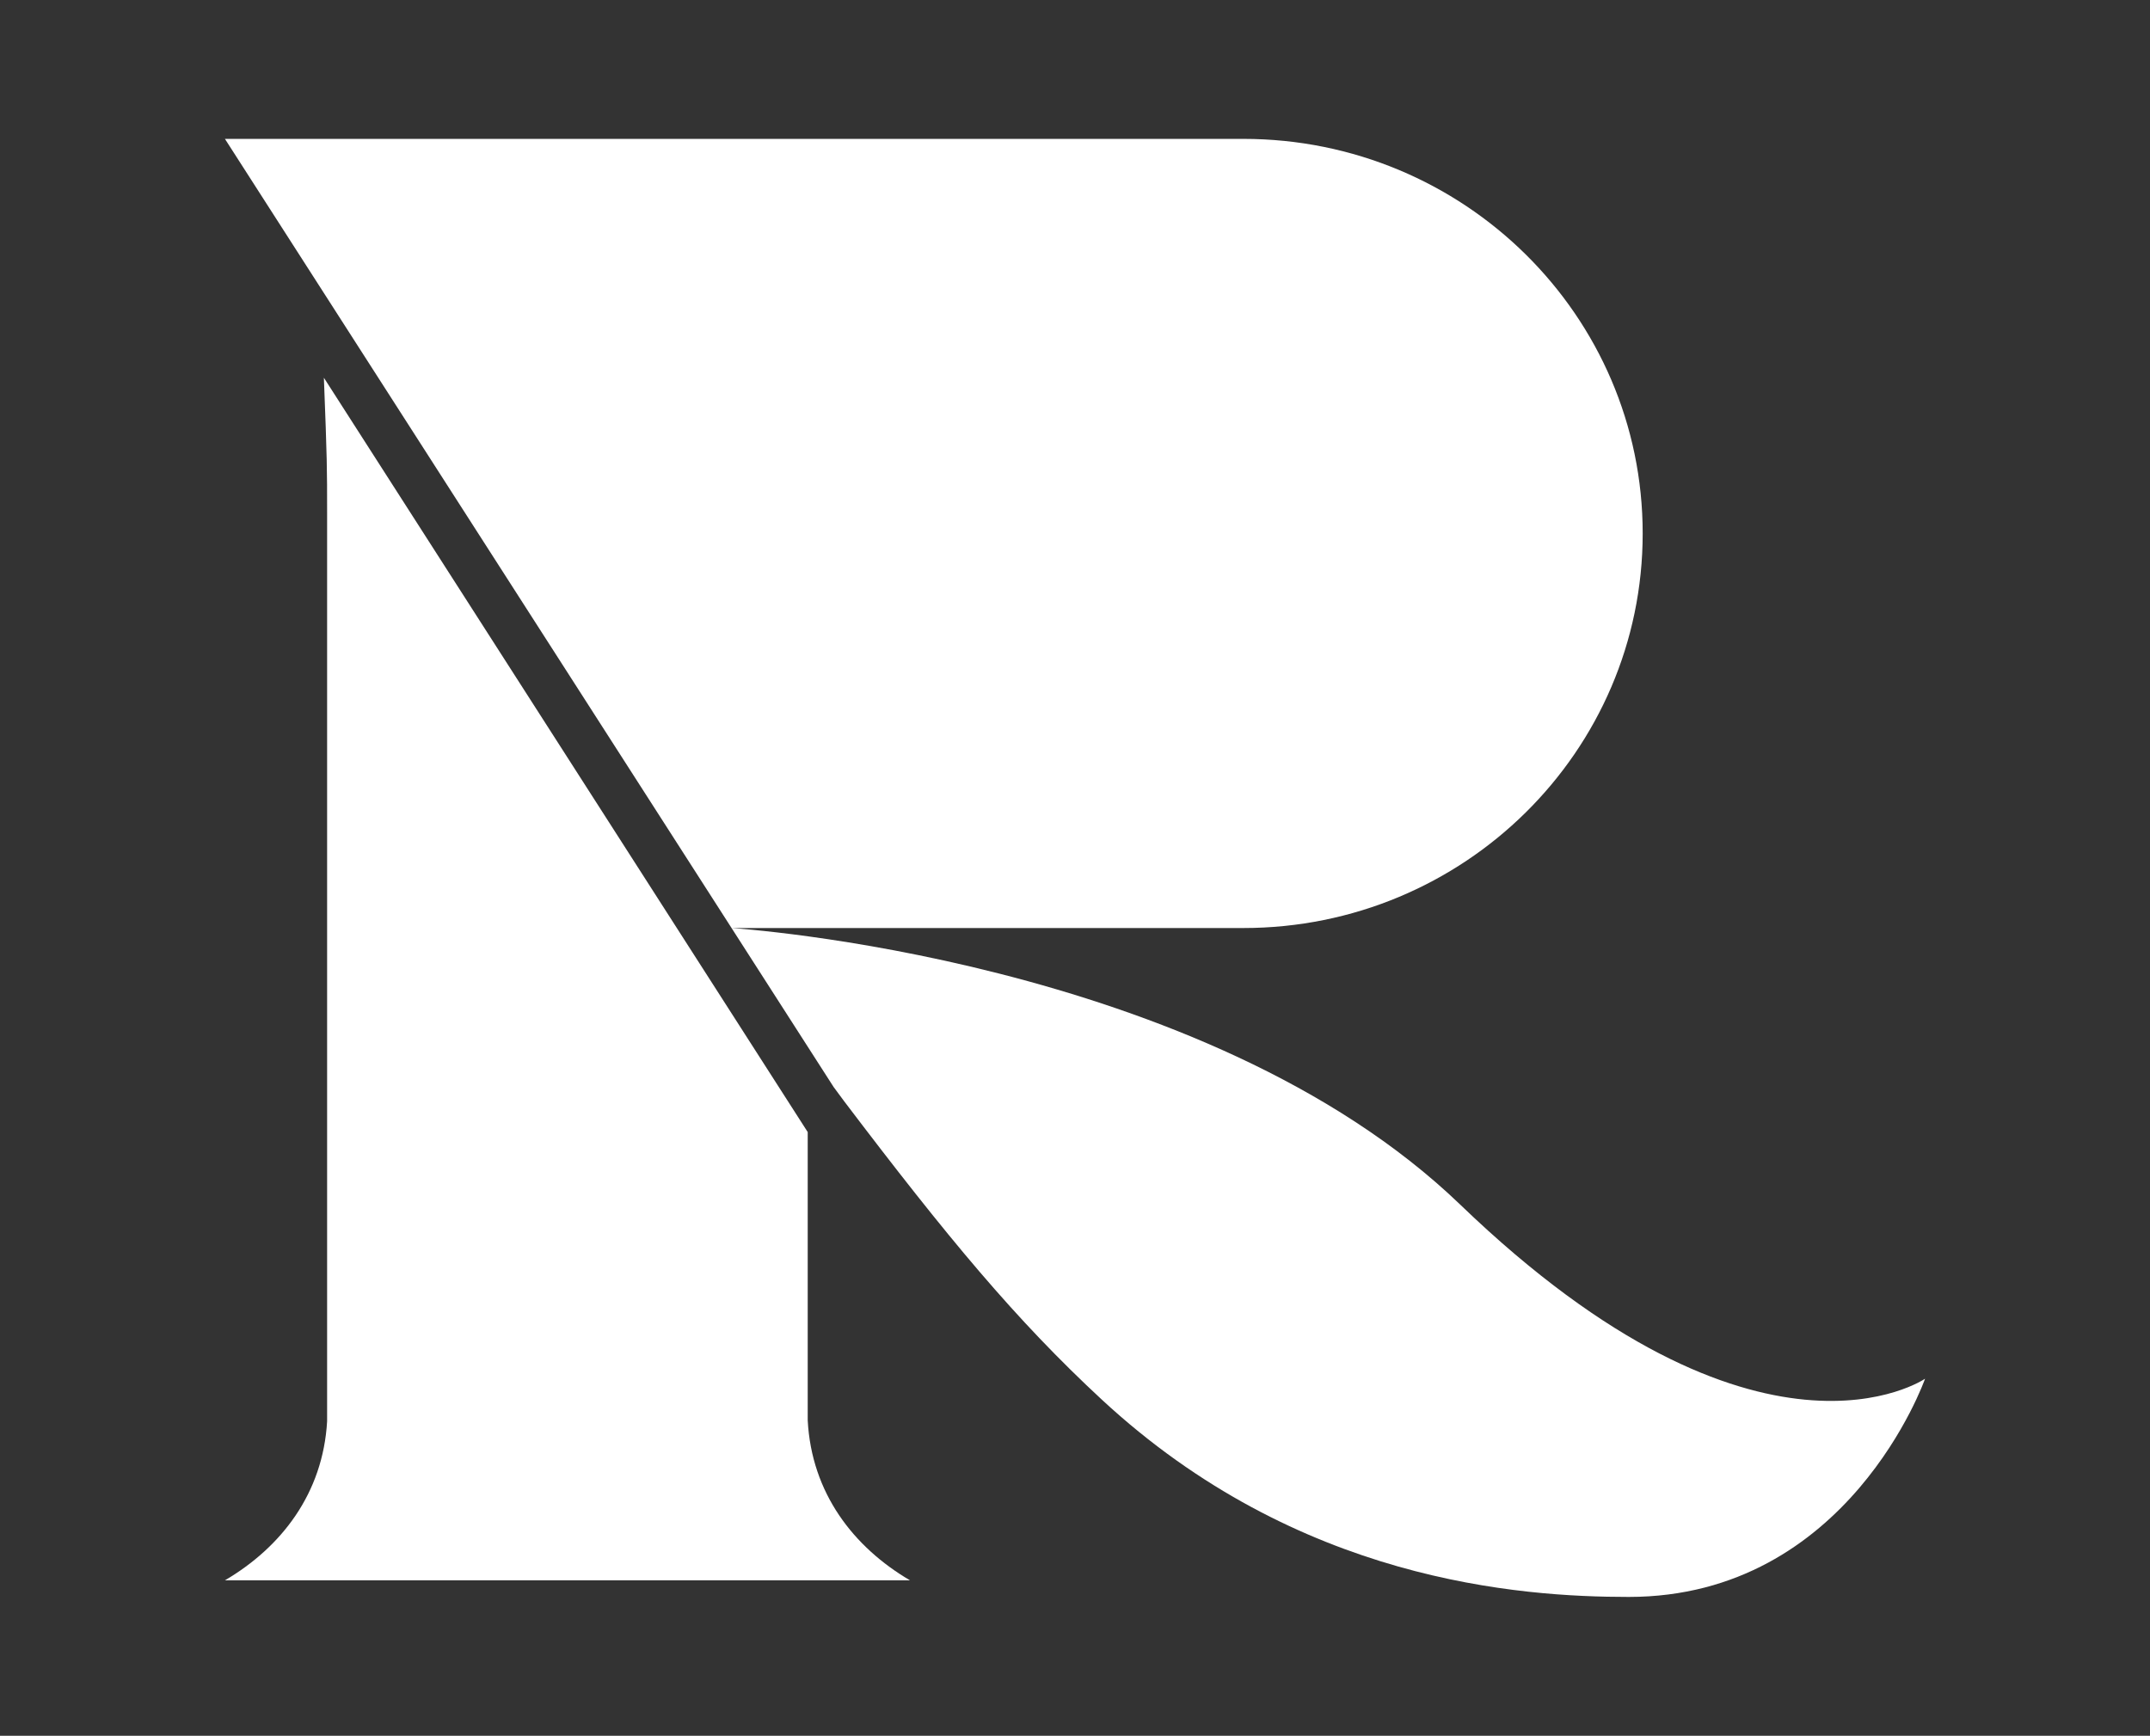
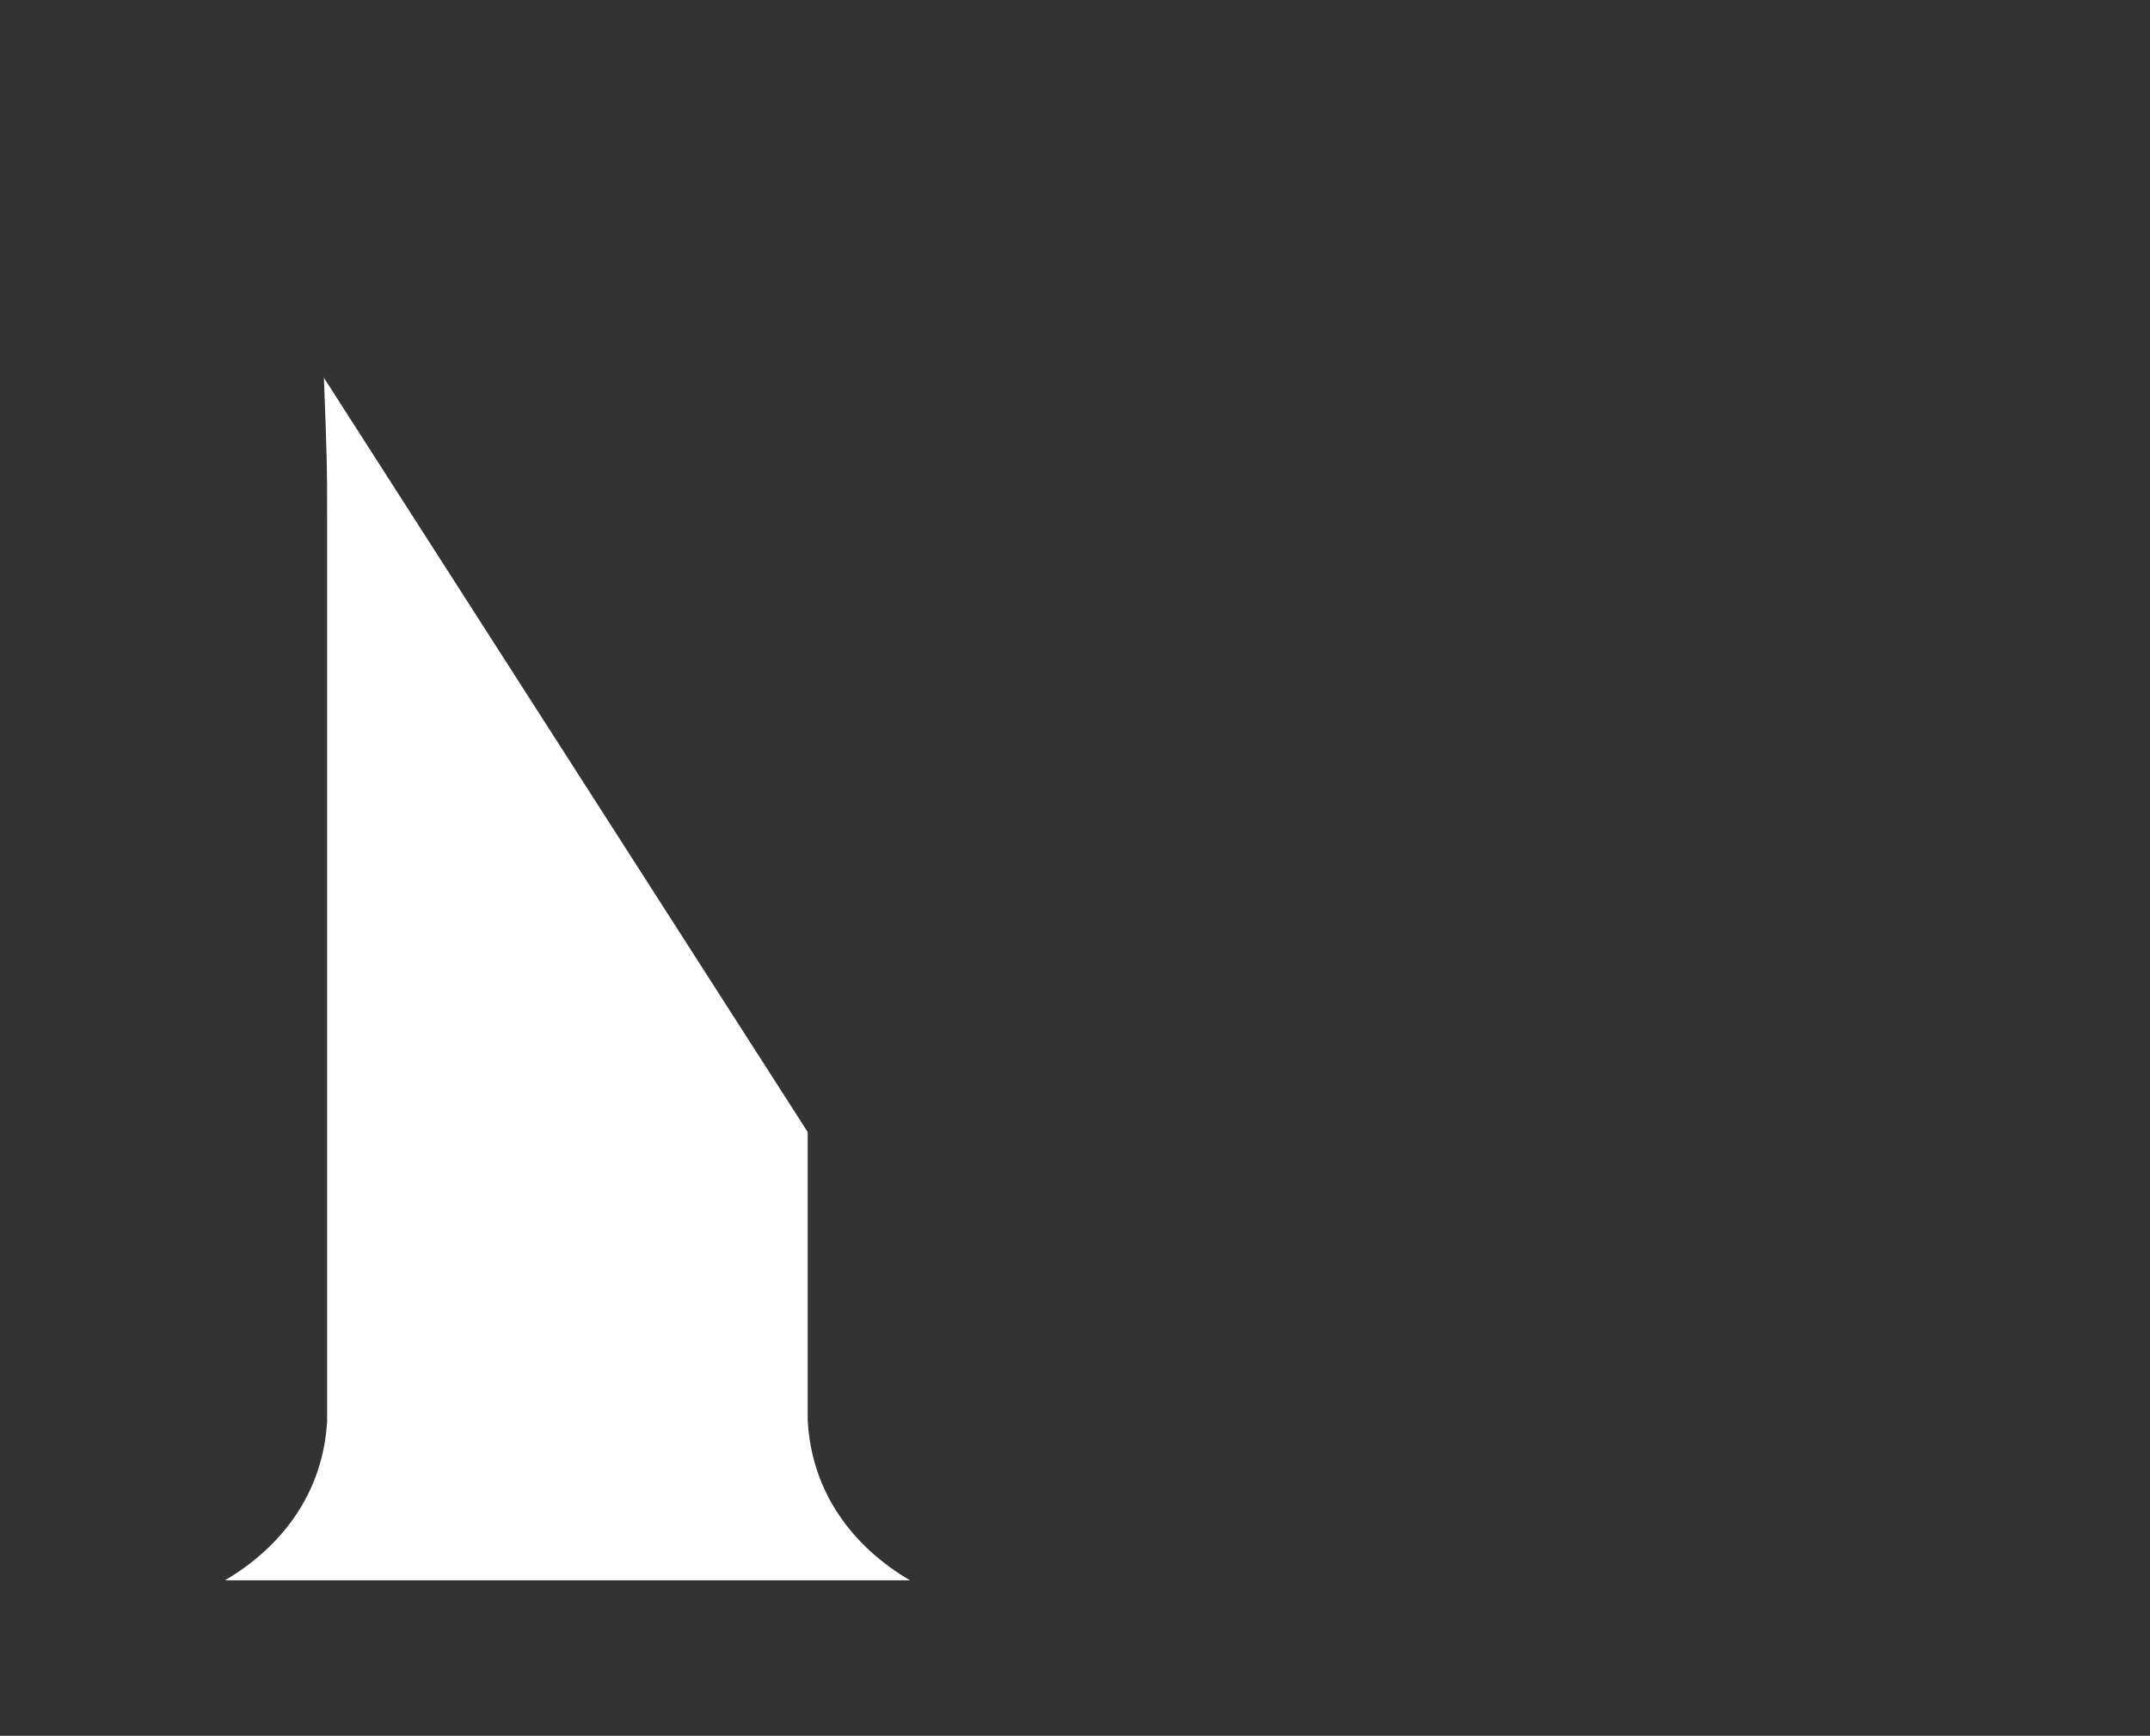
<svg xmlns="http://www.w3.org/2000/svg" version="1.1" id="Layer_1" x="0px" y="0px" width="239.01px" height="193px" viewBox="0 0 239.01 193" enable-background="new 0 0 239.01 193" xml:space="preserve">
  <rect x="0" y="0" width="239.01" height="193" fill="#333333" stroke="none" />
  <g>
    <path fill="#FFFFFF" d="M89.792,157.931v-32.056L36.005,42c0.359,9.225,0.359,10.079,0.359,14.929v101.114   c-0.464,8.02-5.096,13.992-11.359,17.672h11.359h0.109h53.219h0.1h11.369C94.868,172.019,90.218,166.006,89.792,157.931z" />
-     <path fill="#FFFFFF" d="M162.347,133.958c-28.562-27.496-81.037-30.771-81.037-30.771h56.912c24.516,0,44.391-19.643,44.391-43.873   c0-24.229-19.875-43.872-44.391-43.872h-48.43H73.799H36.364H25.005l67.668,105.422l0,0l1.172,1.585   c11.496,15.166,19.096,24.327,28.634,33.168c21.813,20.219,46.461,21.944,58.584,21.945c24.457,0.001,32.941-24.264,32.941-24.264   S195.586,165.958,162.347,133.958z" />
  </g>
</svg>